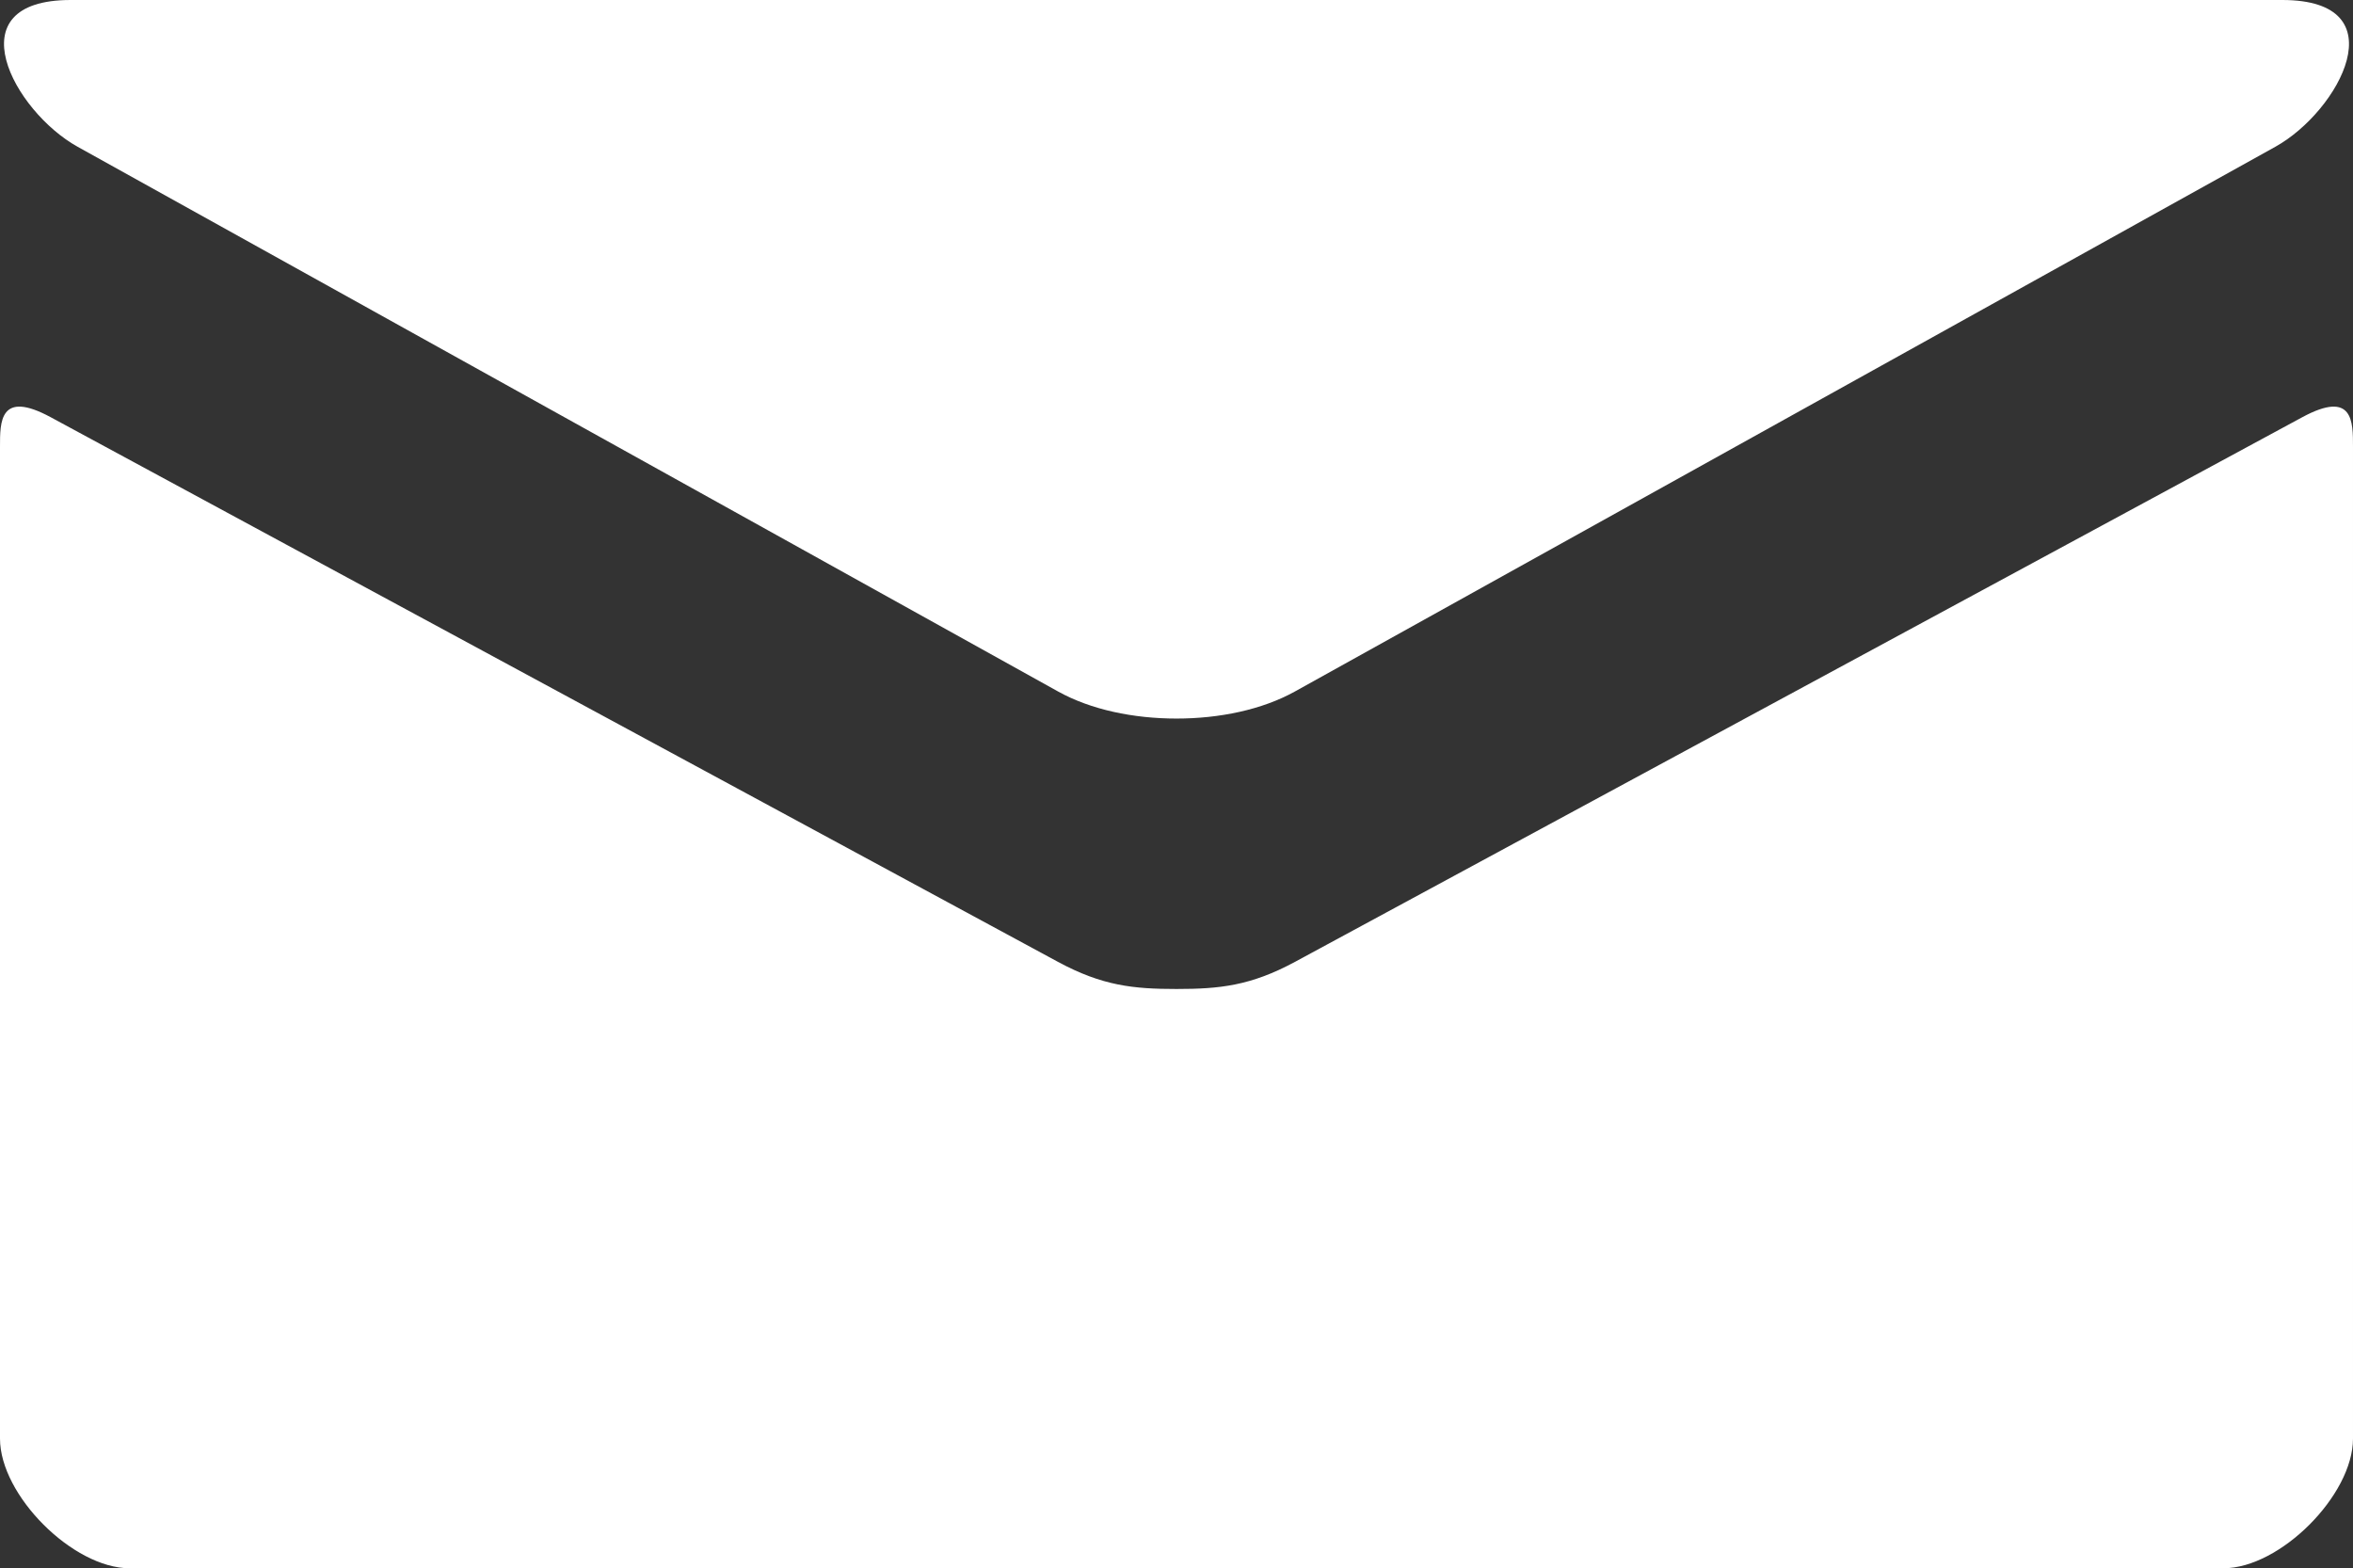
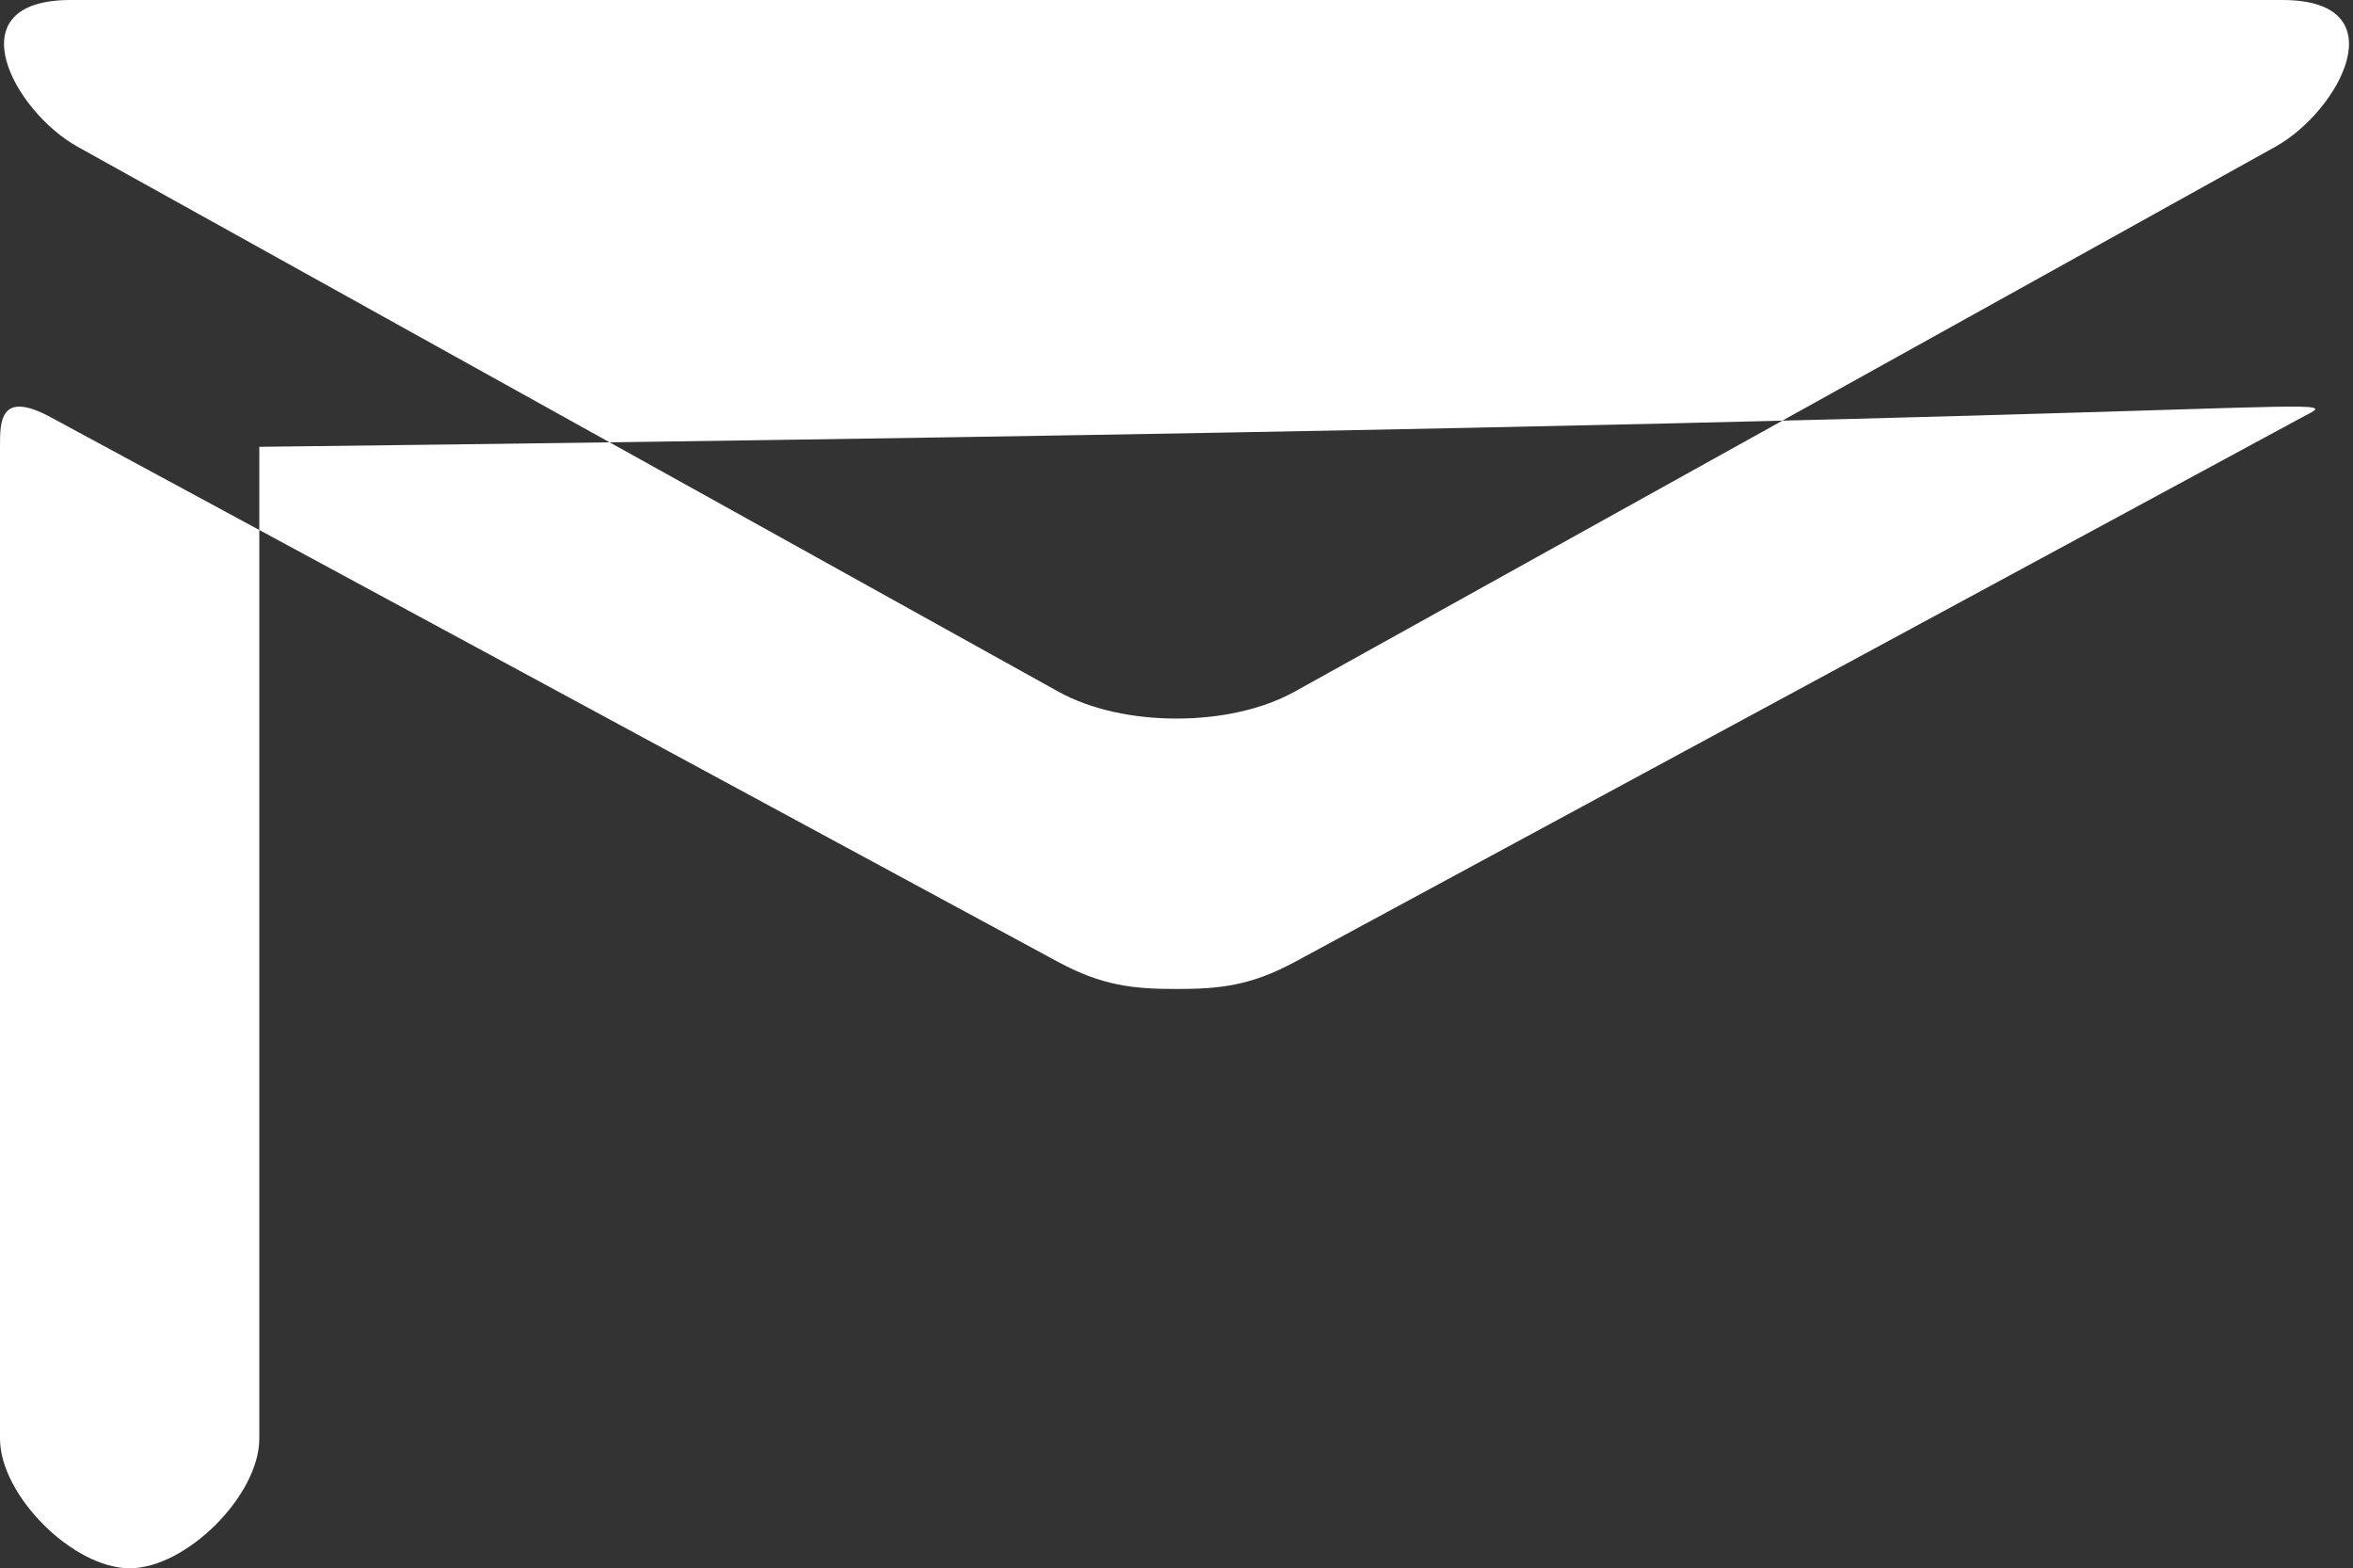
<svg xmlns="http://www.w3.org/2000/svg" version="1.1" id="All_glyphs" x="0px" y="0px" width="87.02px" height="58px" viewBox="0 0 87.02 58" enable-background="new 0 0 87.02 58" xml:space="preserve">
  <rect x="0" y="0" width="87.02" height="58" fill="#333333" stroke="none" />
  <g>
-     <path fill="#FFFFFF" d="M2.871,5.428c2.36,1.312,35.041,19.468,36.258,20.145c1.217,0.676,2.793,1.002,4.381,1.002   s3.164-0.326,4.381-1.002C49.108,24.896,81.787,6.74,84.148,5.428C86.51,4.117,88.744,0,84.406,0H2.613   C-1.723,0,0.51,4.117,2.871,5.428z M85.148,15.428c-2.682,1.447-35.614,19.26-37.258,20.146c-1.643,0.887-2.793,1.002-4.381,1.002   s-2.738-0.115-4.381-1.002C37.486,34.688,4.555,16.875,1.871,15.428C-0.016,14.41,0,15.604,0,16.525c0,0.922,0,36.68,0,36.68   C0,55.301,2.699,58,4.795,58h77.43c2.096,0,4.795-2.699,4.795-4.795c0,0,0-35.758,0-36.68C87.02,15.604,87.037,14.41,85.148,15.428   z" />
+     <path fill="#FFFFFF" d="M2.871,5.428c2.36,1.312,35.041,19.468,36.258,20.145c1.217,0.676,2.793,1.002,4.381,1.002   s3.164-0.326,4.381-1.002C49.108,24.896,81.787,6.74,84.148,5.428C86.51,4.117,88.744,0,84.406,0H2.613   C-1.723,0,0.51,4.117,2.871,5.428z M85.148,15.428c-2.682,1.447-35.614,19.26-37.258,20.146c-1.643,0.887-2.793,1.002-4.381,1.002   s-2.738-0.115-4.381-1.002C37.486,34.688,4.555,16.875,1.871,15.428C-0.016,14.41,0,15.604,0,16.525c0,0.922,0,36.68,0,36.68   C0,55.301,2.699,58,4.795,58c2.096,0,4.795-2.699,4.795-4.795c0,0,0-35.758,0-36.68C87.02,15.604,87.037,14.41,85.148,15.428   z" />
  </g>
</svg>